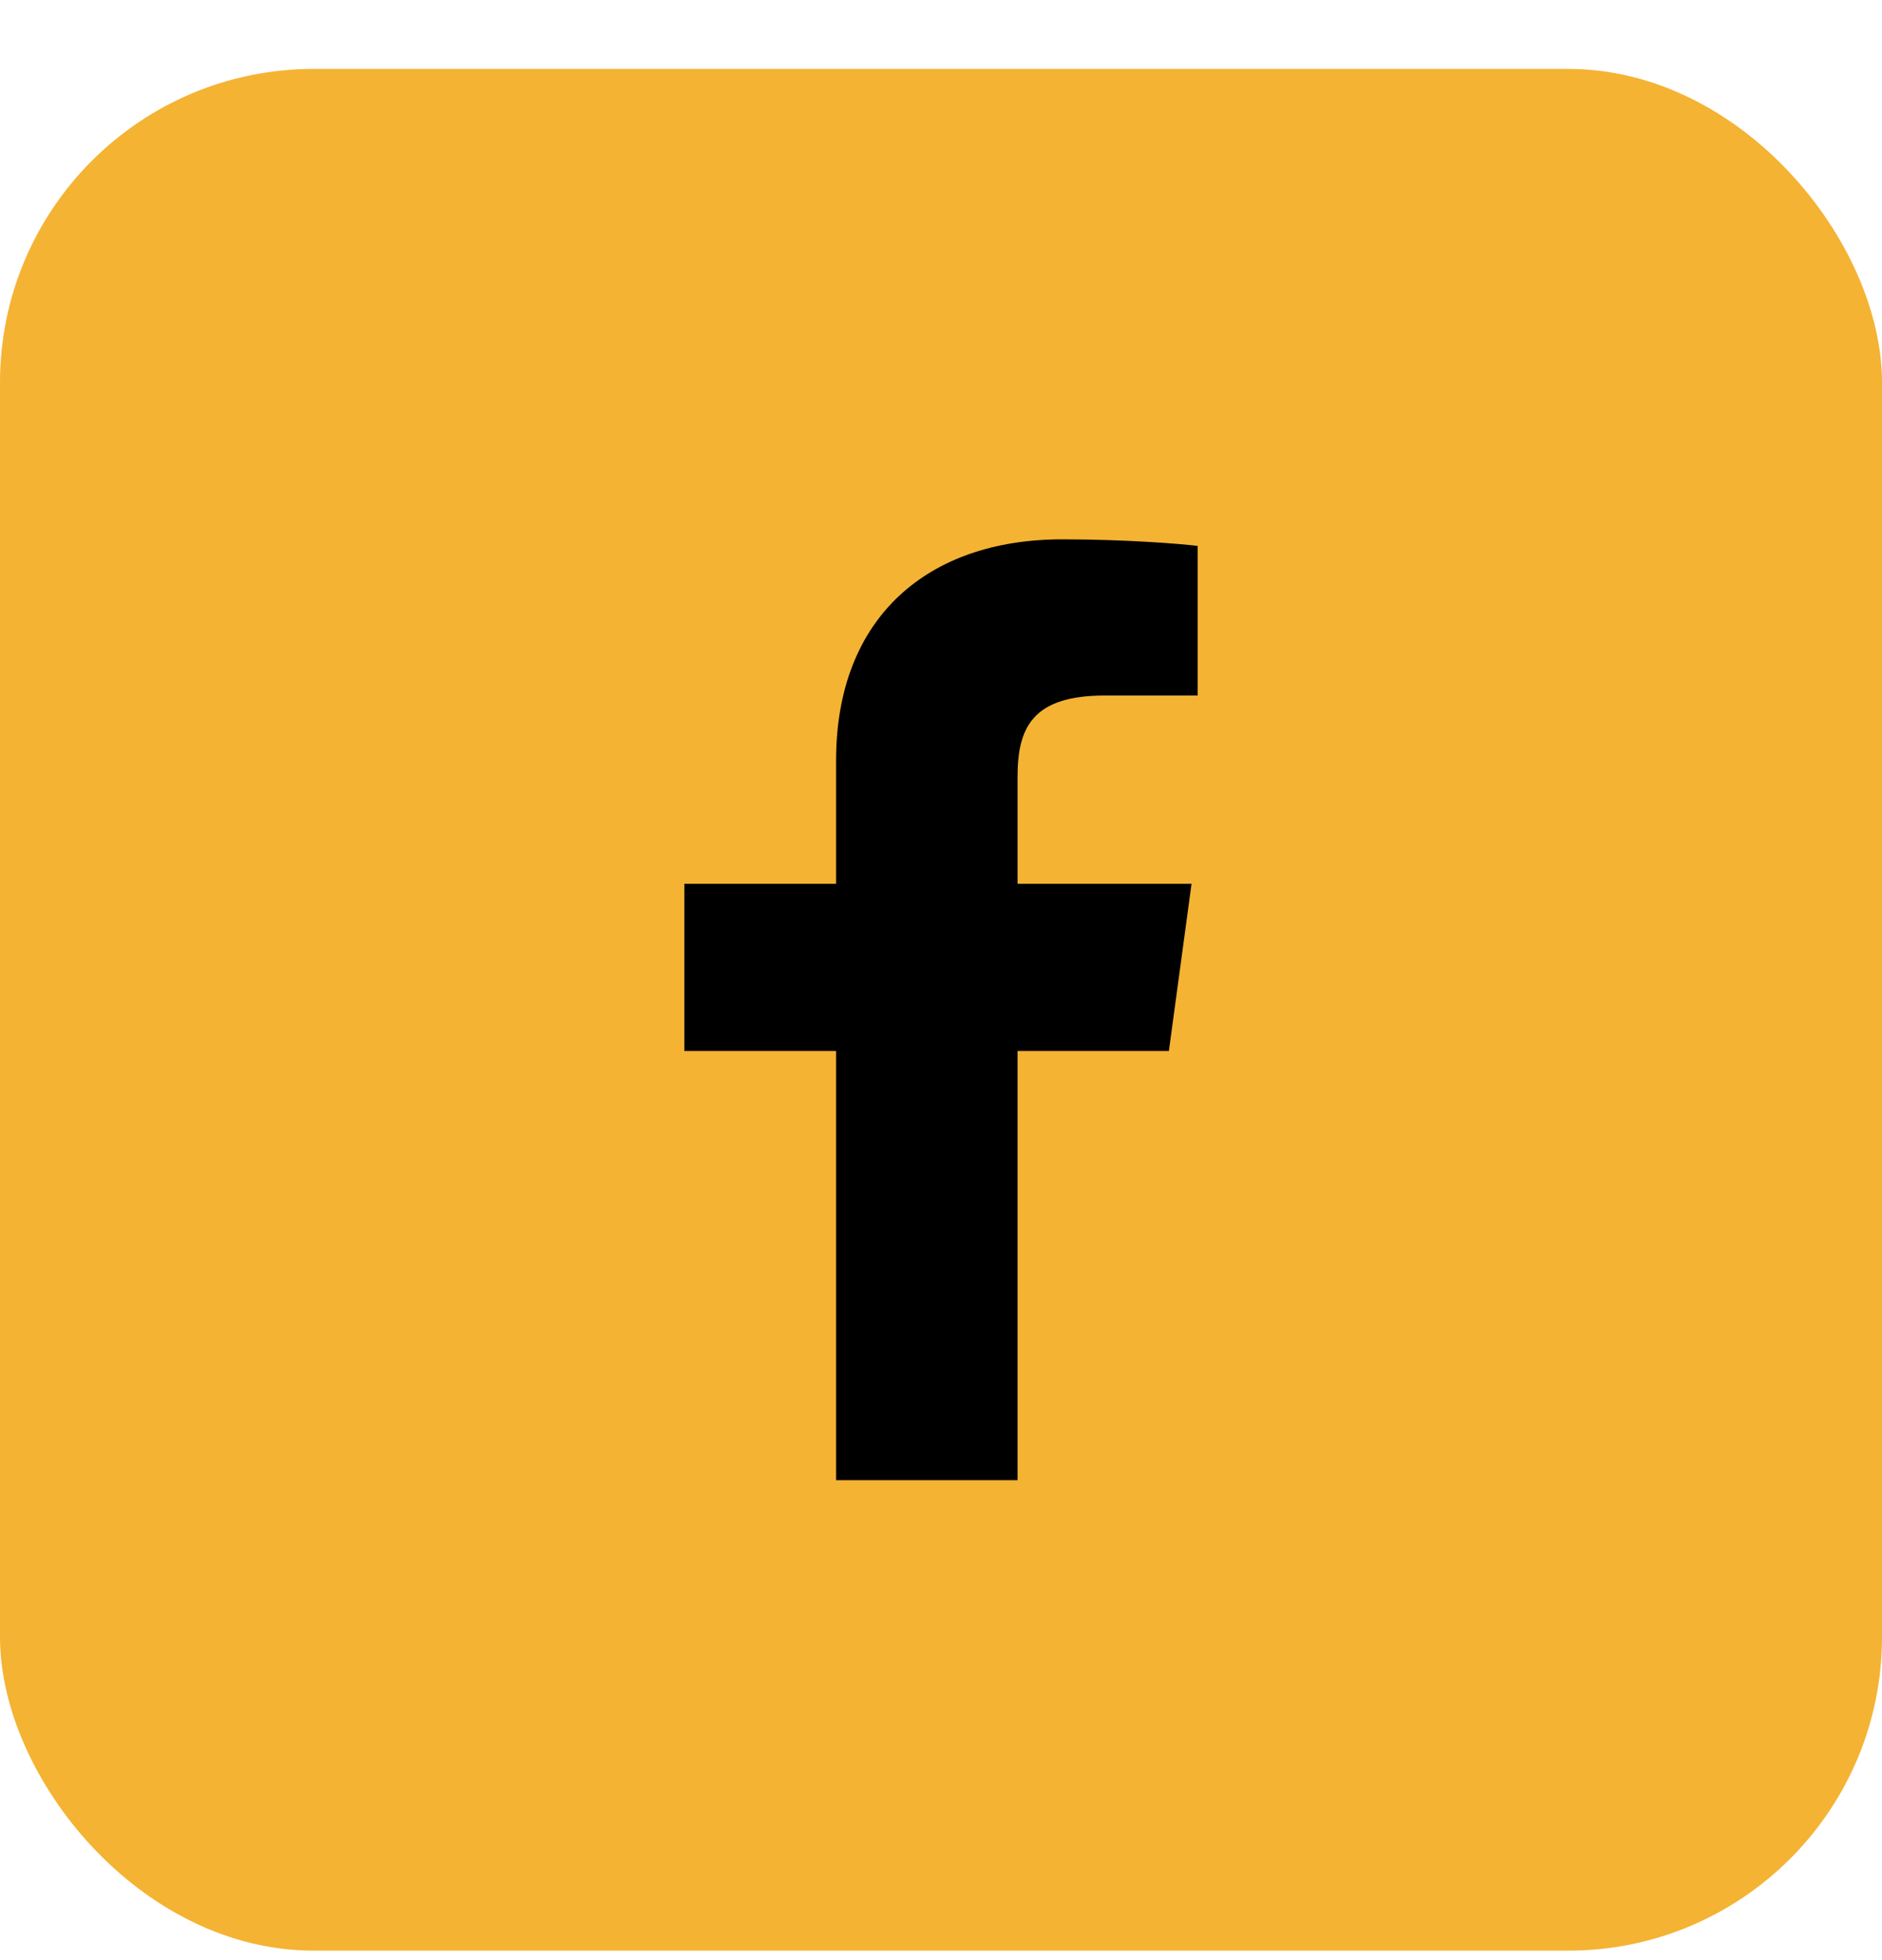
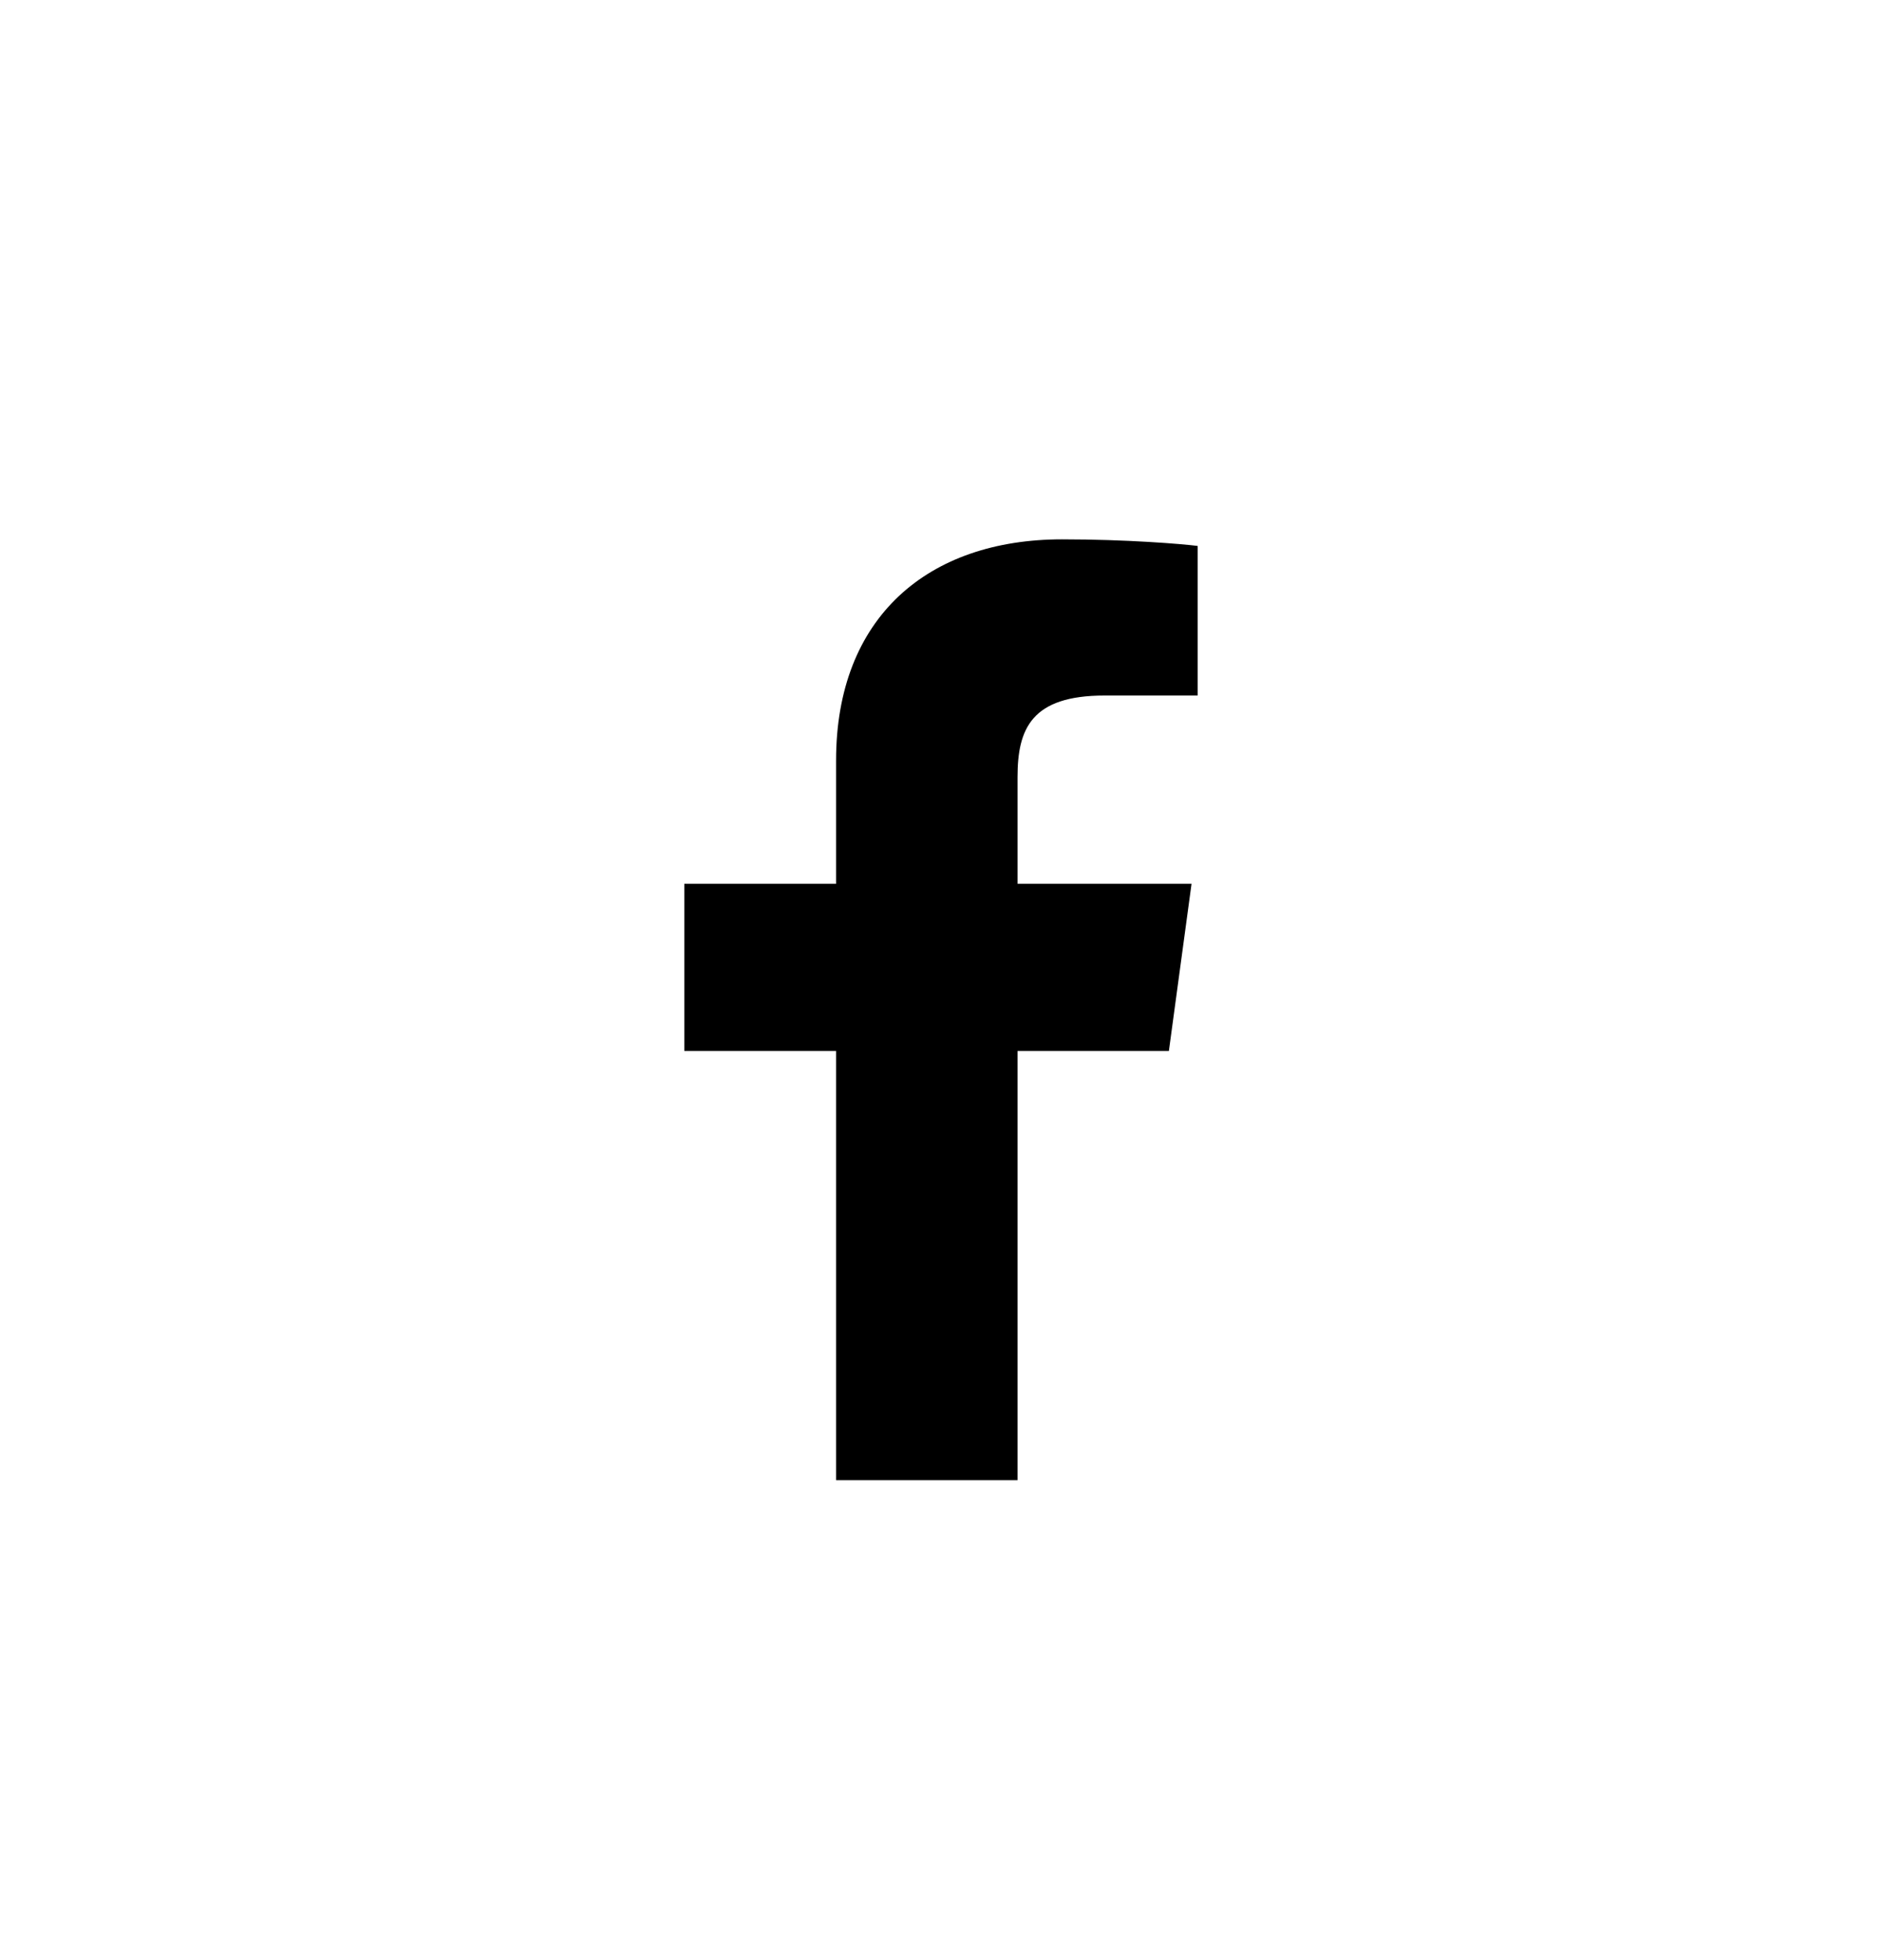
<svg xmlns="http://www.w3.org/2000/svg" width="24" height="25" viewBox="0 0 24 25" fill="none">
-   <rect y="0.879" width="24" height="24" rx="4" fill="#F4B333" />
  <path d="M12.976 18.879V13.405H14.906L15.195 11.272H12.976V9.91C12.976 9.292 13.156 8.871 14.086 8.871L15.273 8.871V6.963C15.068 6.937 14.363 6.879 13.544 6.879C11.833 6.879 10.662 7.873 10.662 9.699V11.272H8.727V13.405H10.662V18.879H12.976V18.879Z" fill="black" />
</svg>